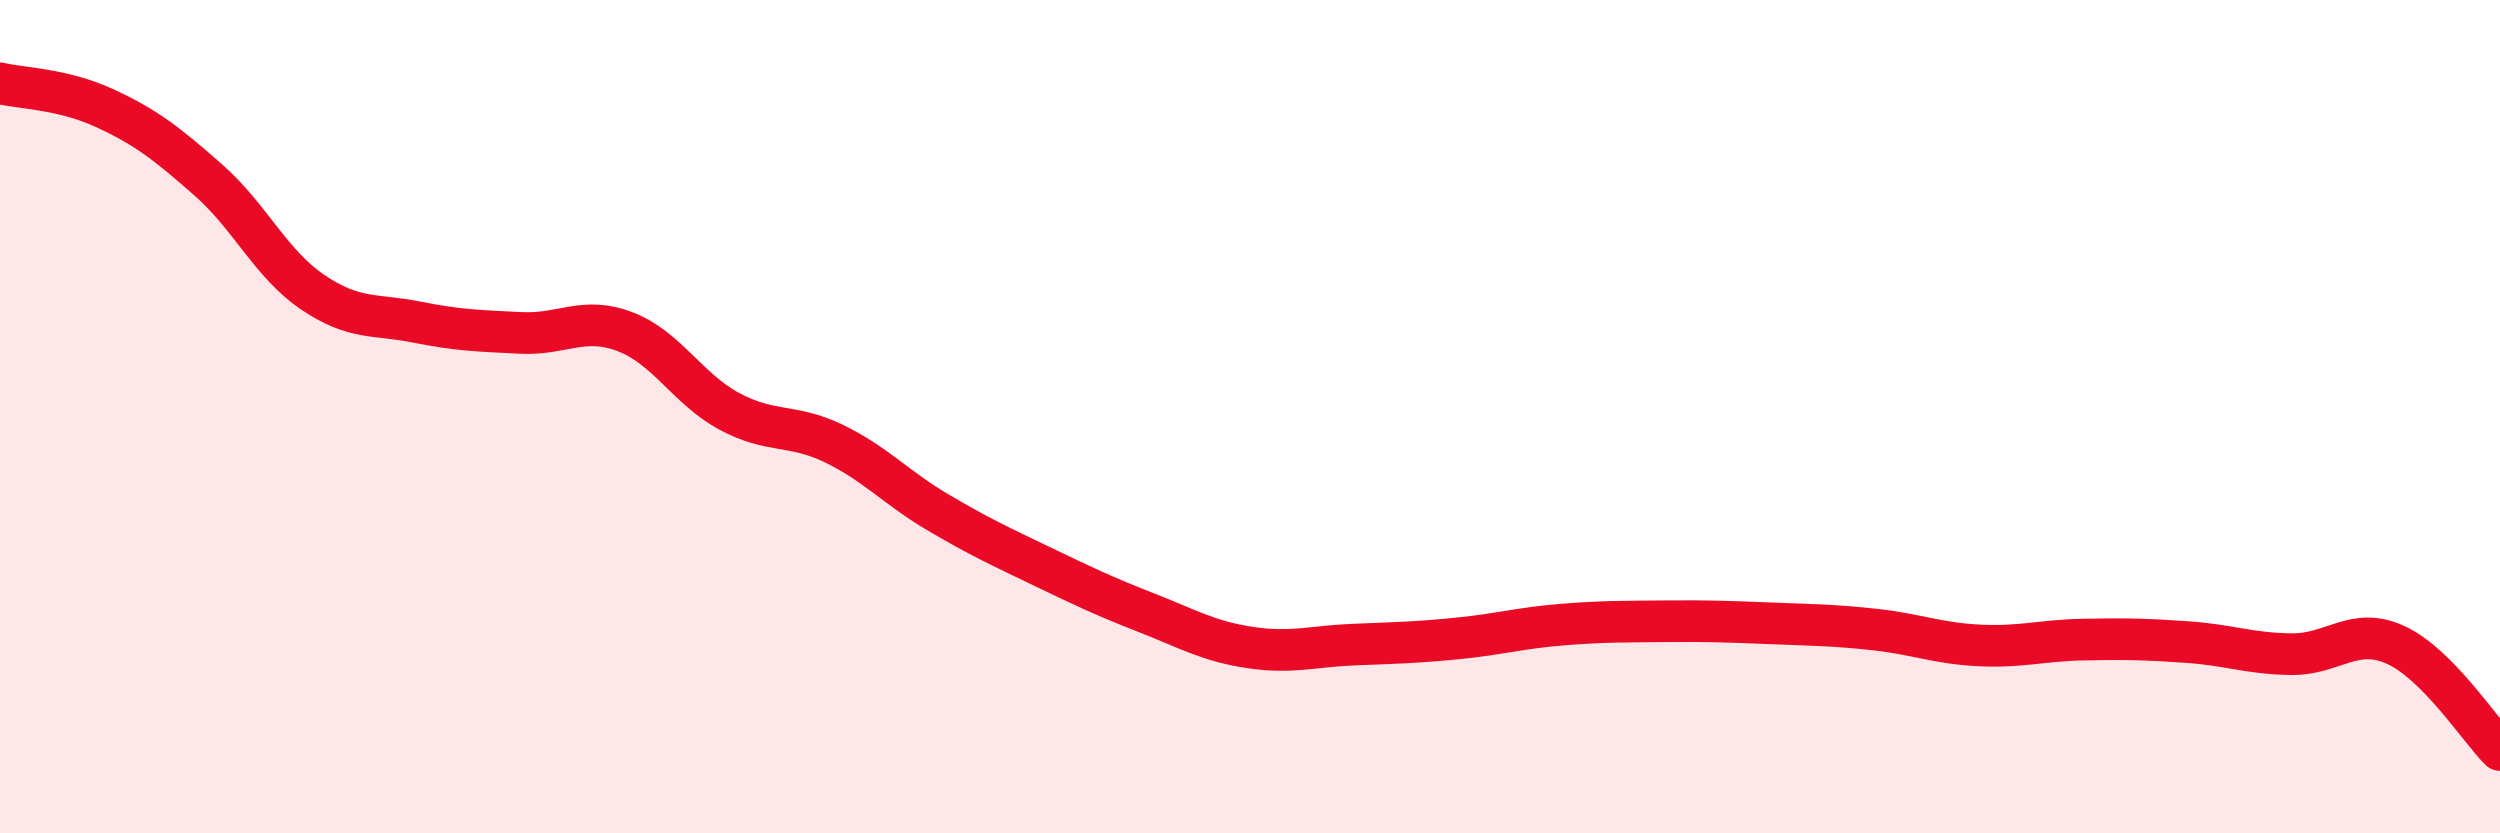
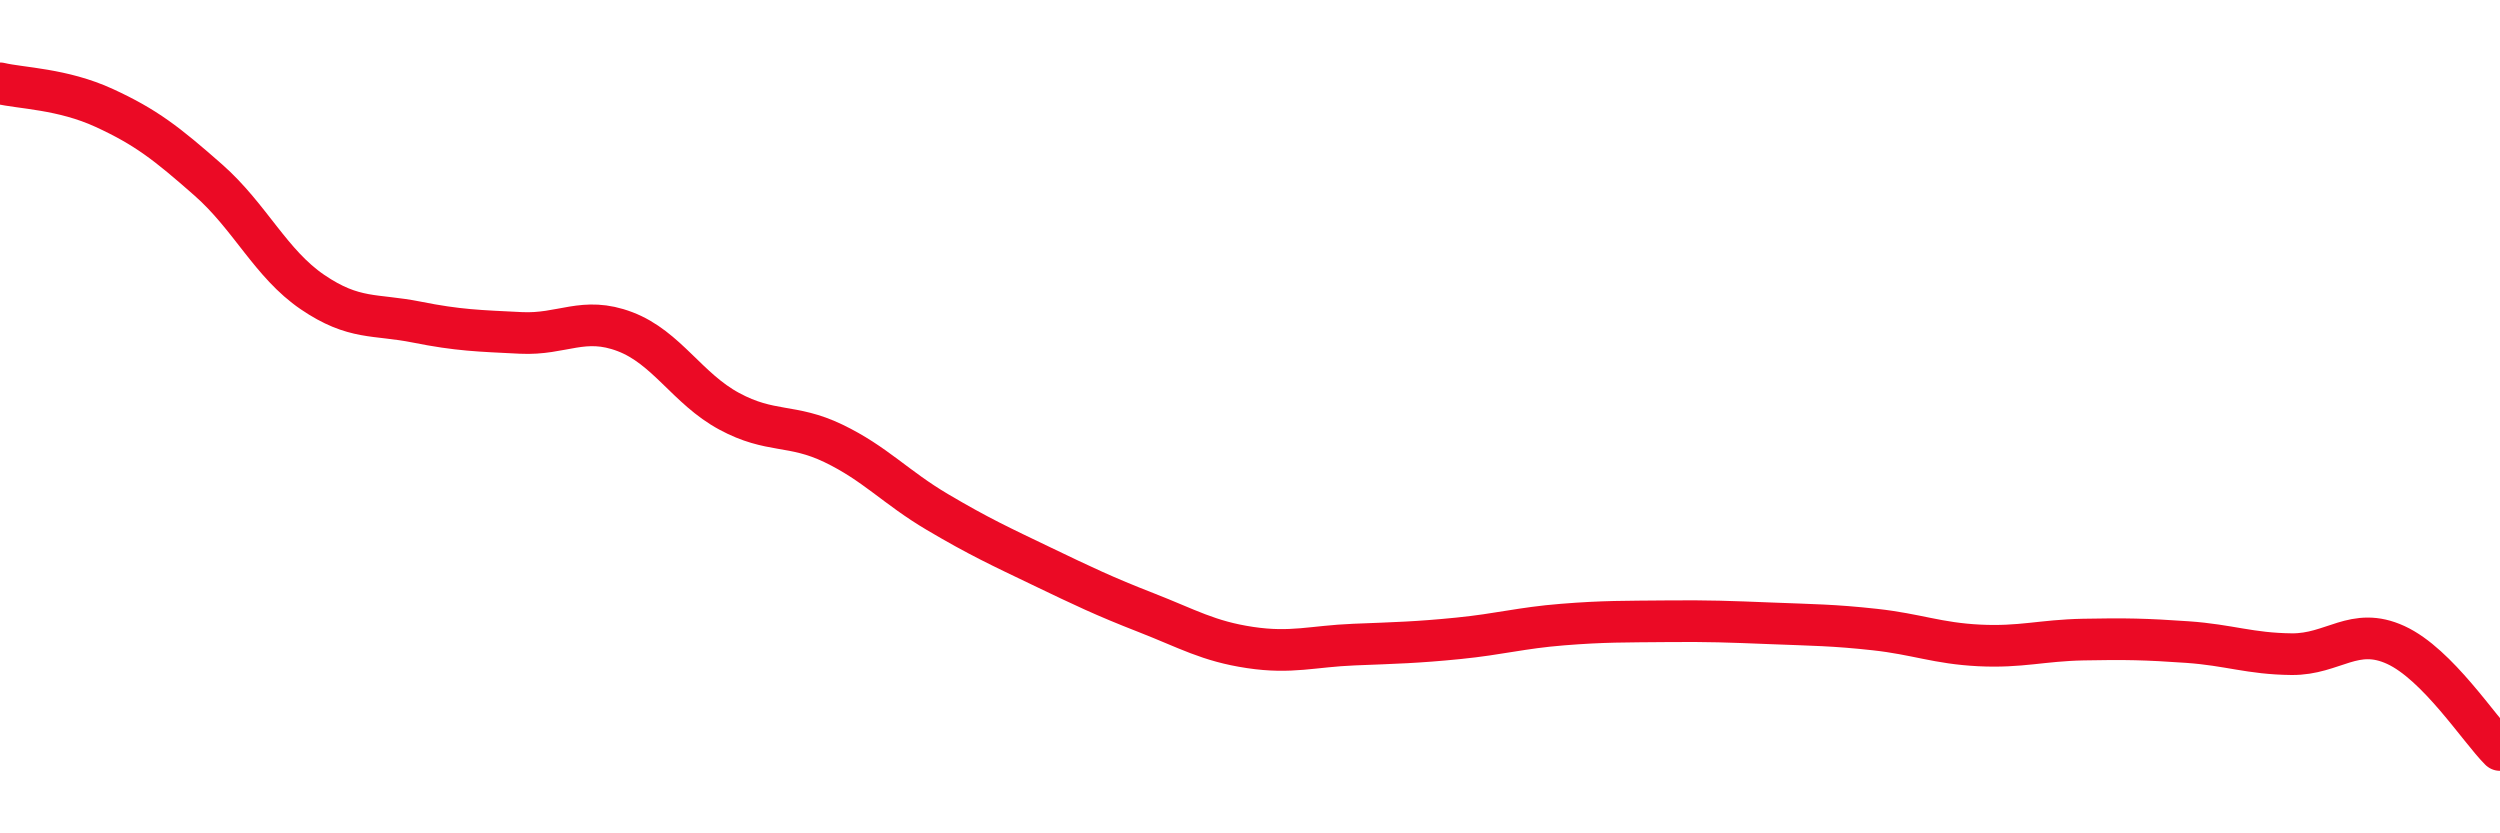
<svg xmlns="http://www.w3.org/2000/svg" width="60" height="20" viewBox="0 0 60 20">
-   <path d="M 0,2 C 0.5,2.12 1.5,2.13 2.5,2.59 C 3.5,3.05 4,3.44 5,4.32 C 6,5.2 6.5,6.33 7.5,7.01 C 8.5,7.69 9,7.53 10,7.73 C 11,7.93 11.5,7.94 12.5,7.99 C 13.5,8.04 14,7.58 15,7.96 C 16,8.34 16.5,9.33 17.5,9.87 C 18.5,10.41 19,10.16 20,10.64 C 21,11.12 21.5,11.7 22.5,12.29 C 23.5,12.88 24,13.11 25,13.59 C 26,14.07 26.5,14.31 27.5,14.7 C 28.5,15.09 29,15.39 30,15.54 C 31,15.69 31.5,15.51 32.5,15.47 C 33.5,15.43 34,15.42 35,15.32 C 36,15.22 36.5,15.07 37.5,14.99 C 38.5,14.91 39,14.92 40,14.91 C 41,14.9 41.5,14.92 42.5,14.96 C 43.5,15 44,15 45,15.11 C 46,15.22 46.5,15.44 47.5,15.49 C 48.5,15.54 49,15.37 50,15.35 C 51,15.33 51.5,15.34 52.5,15.41 C 53.5,15.48 54,15.69 55,15.7 C 56,15.71 56.5,15.02 57.5,15.48 C 58.5,15.94 59.5,17.5 60,18L60 20L0 20Z" fill="#EB0A25" opacity="0.1" stroke-linecap="round" stroke-linejoin="round" />
  <path d="M 0,2 C 0.5,2.12 1.5,2.13 2.5,2.59 C 3.5,3.05 4,3.44 5,4.32 C 6,5.2 6.5,6.33 7.5,7.01 C 8.5,7.69 9,7.53 10,7.73 C 11,7.93 11.5,7.94 12.5,7.99 C 13.5,8.04 14,7.58 15,7.96 C 16,8.34 16.5,9.33 17.5,9.87 C 18.5,10.41 19,10.16 20,10.64 C 21,11.12 21.5,11.7 22.5,12.29 C 23.5,12.88 24,13.11 25,13.59 C 26,14.07 26.5,14.31 27.5,14.7 C 28.5,15.09 29,15.39 30,15.54 C 31,15.69 31.5,15.51 32.5,15.47 C 33.5,15.43 34,15.42 35,15.32 C 36,15.22 36.5,15.07 37.5,14.99 C 38.5,14.91 39,14.92 40,14.91 C 41,14.9 41.5,14.92 42.5,14.96 C 43.5,15 44,15 45,15.11 C 46,15.22 46.5,15.44 47.5,15.49 C 48.5,15.54 49,15.37 50,15.35 C 51,15.33 51.5,15.34 52.5,15.41 C 53.5,15.48 54,15.69 55,15.7 C 56,15.71 56.5,15.02 57.5,15.48 C 58.5,15.94 59.5,17.5 60,18" stroke="#EB0A25" stroke-width="1" fill="none" stroke-linecap="round" stroke-linejoin="round" />
</svg>